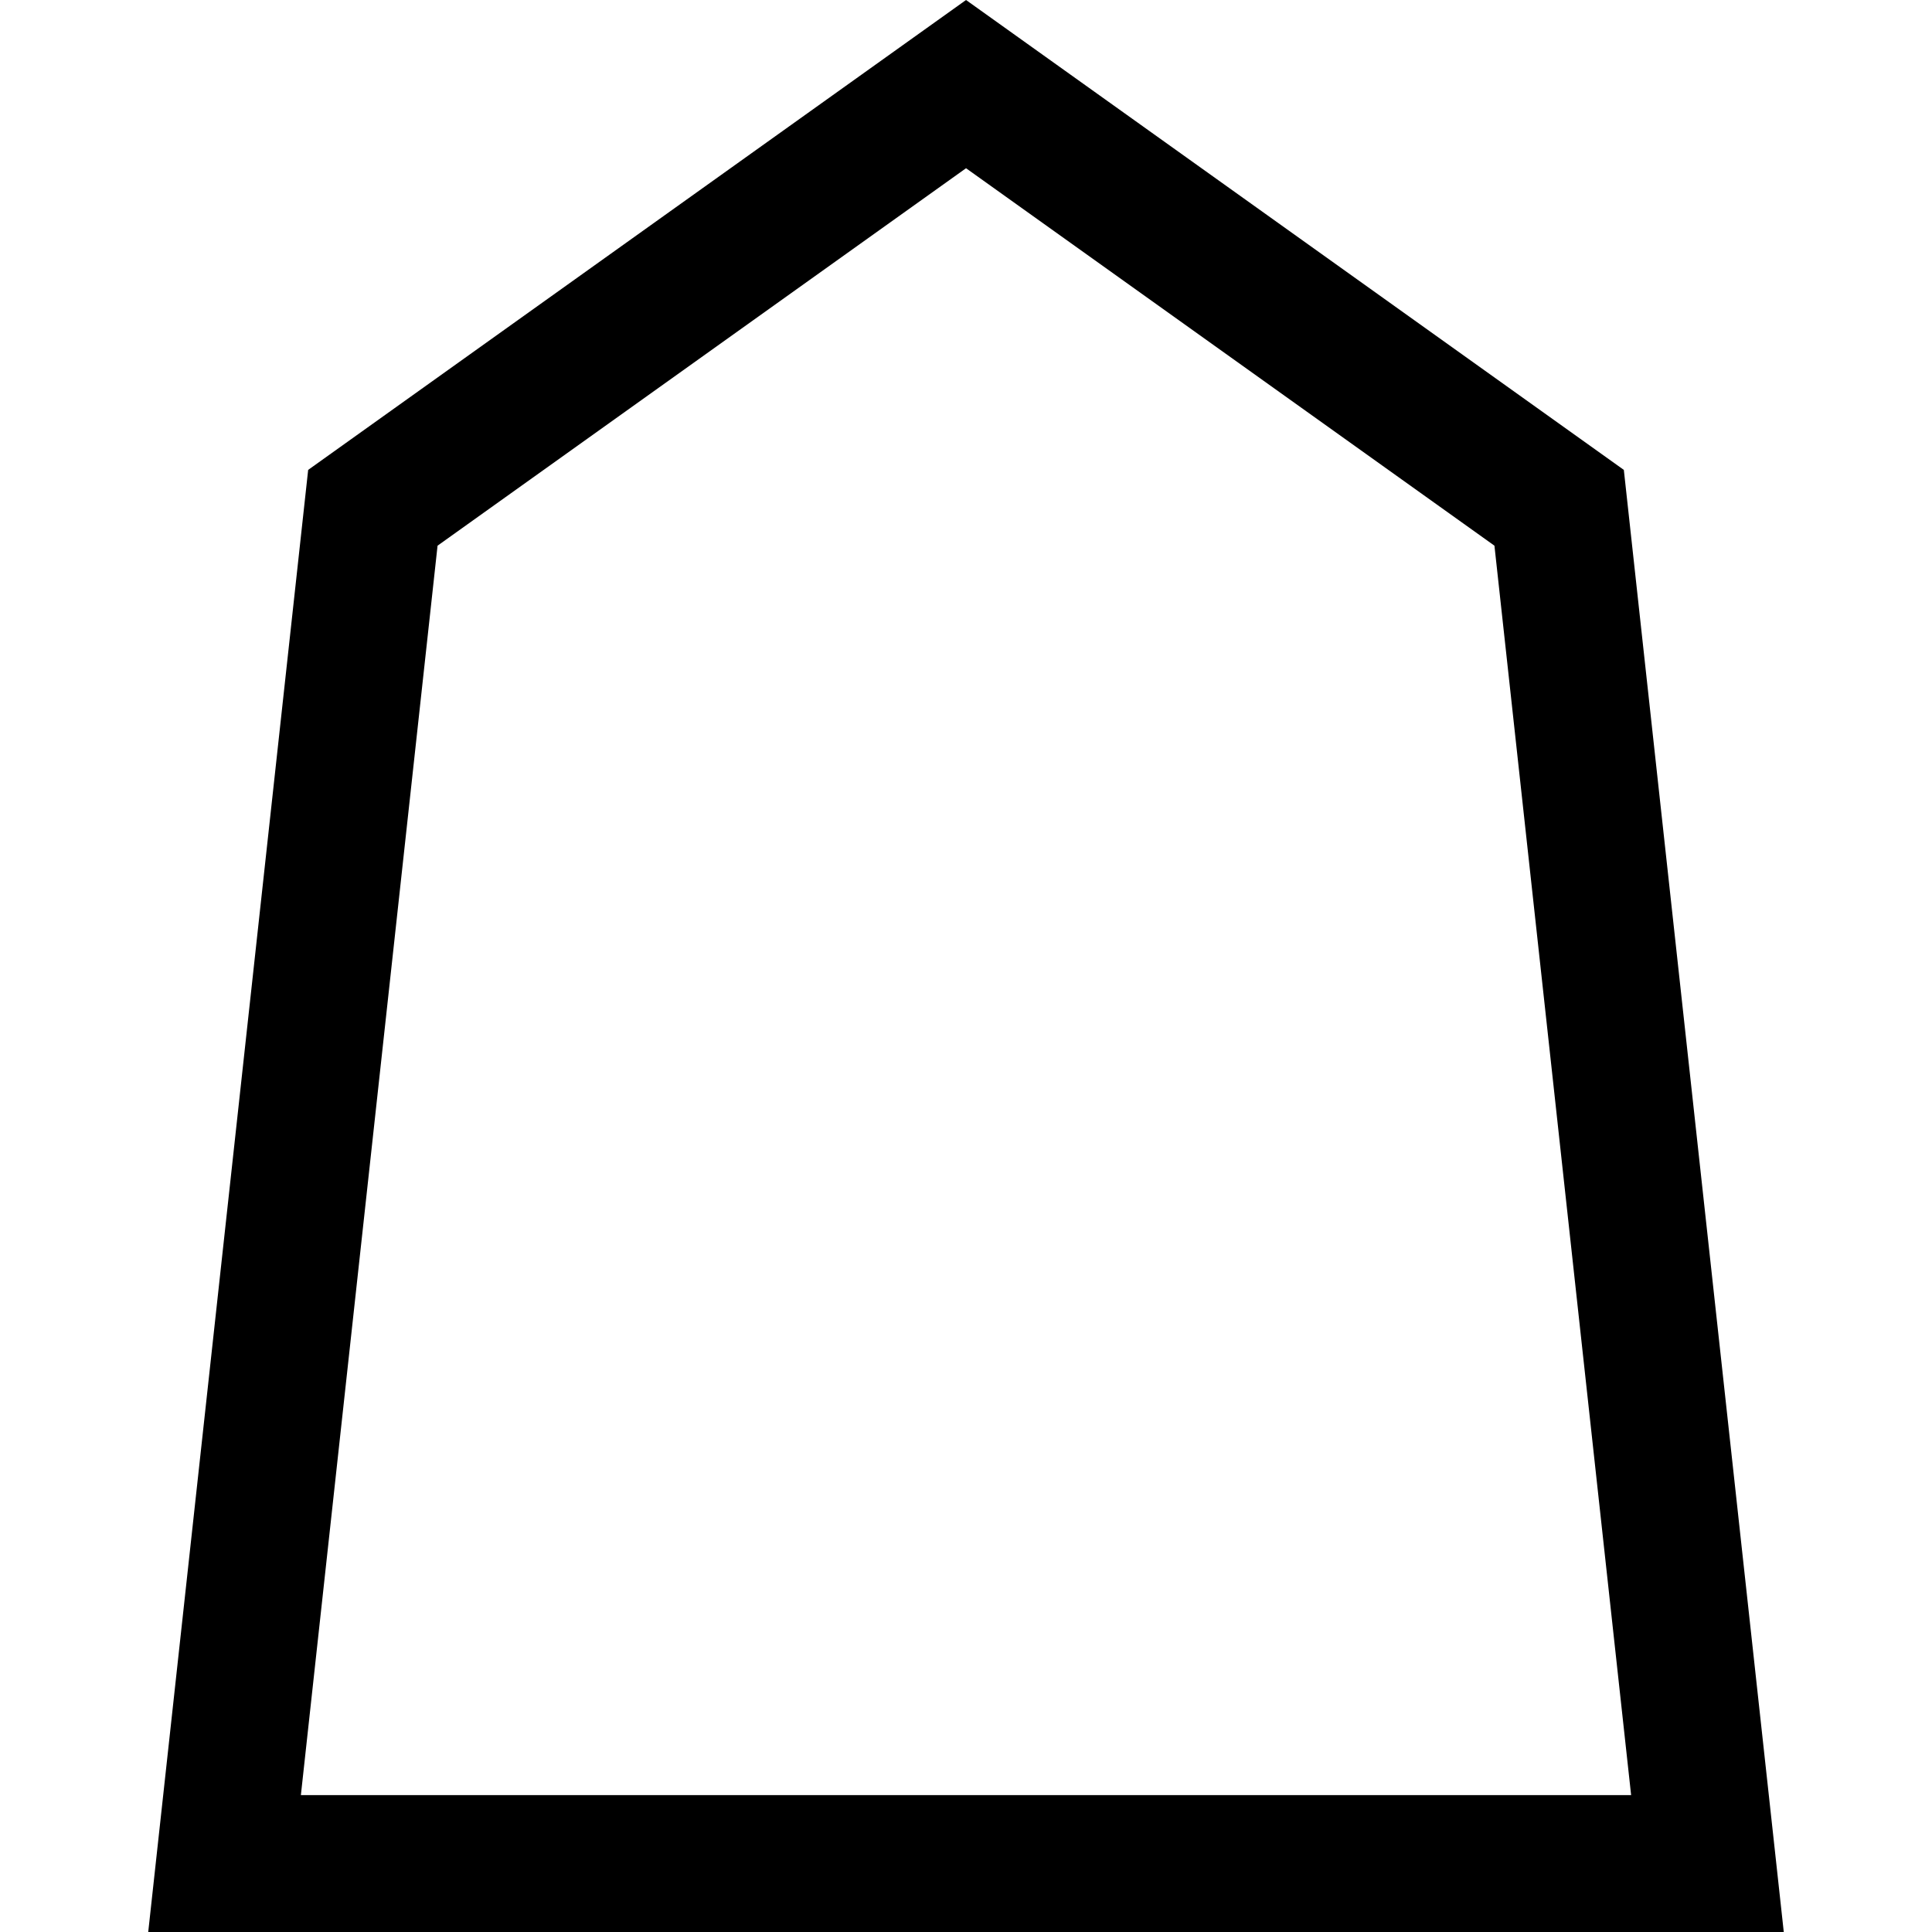
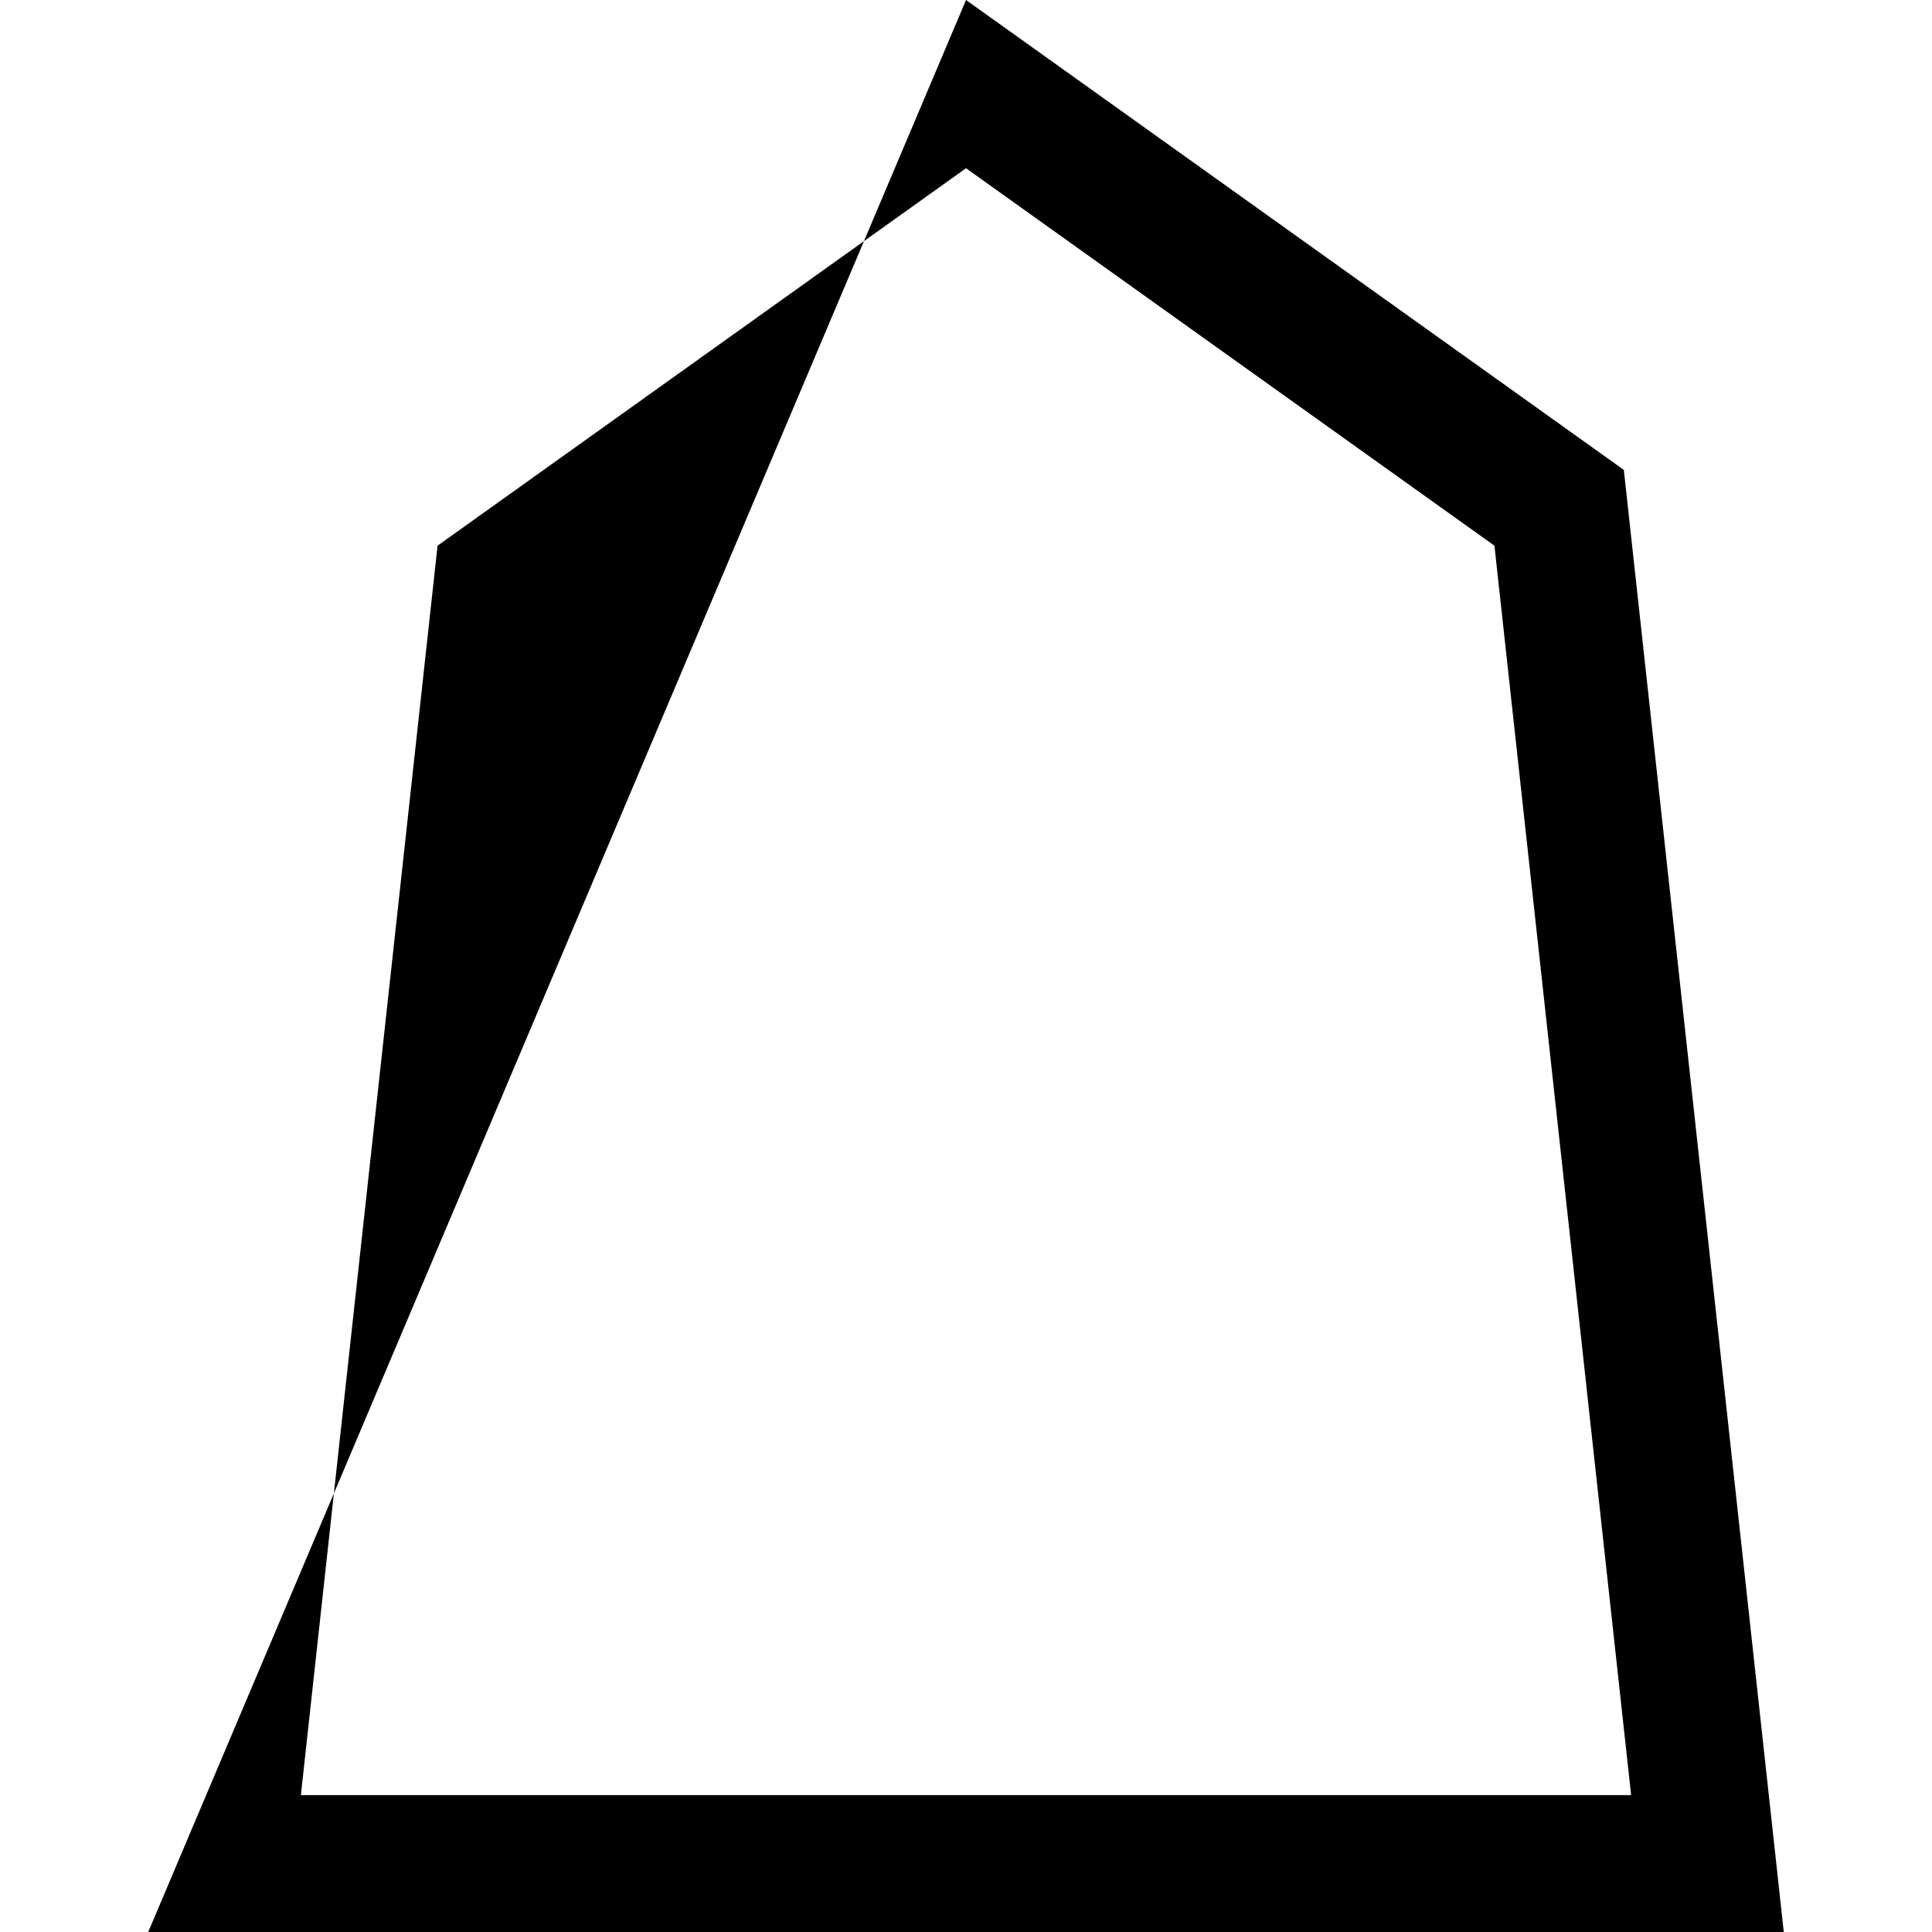
<svg xmlns="http://www.w3.org/2000/svg" height="800px" width="800px" version="1.1" id="_x32_" viewBox="0 0 512 512" xml:space="preserve">
  <style type="text/css">
	.st0{fill:#000000;}
</style>
  <g>
-     <path class="st0" d="M470.522,491.888l-40.189-367.361L256.009,0L81.667,124.526L39.282,512h433.436L470.522,491.888z    M79.737,475.725l36.221-331.114L256.009,44.582l140.033,100.029l36.222,331.114H79.737z" />
+     <path class="st0" d="M470.522,491.888l-40.189-367.361L256.009,0L39.282,512h433.436L470.522,491.888z    M79.737,475.725l36.221-331.114L256.009,44.582l140.033,100.029l36.222,331.114H79.737z" />
  </g>
</svg>